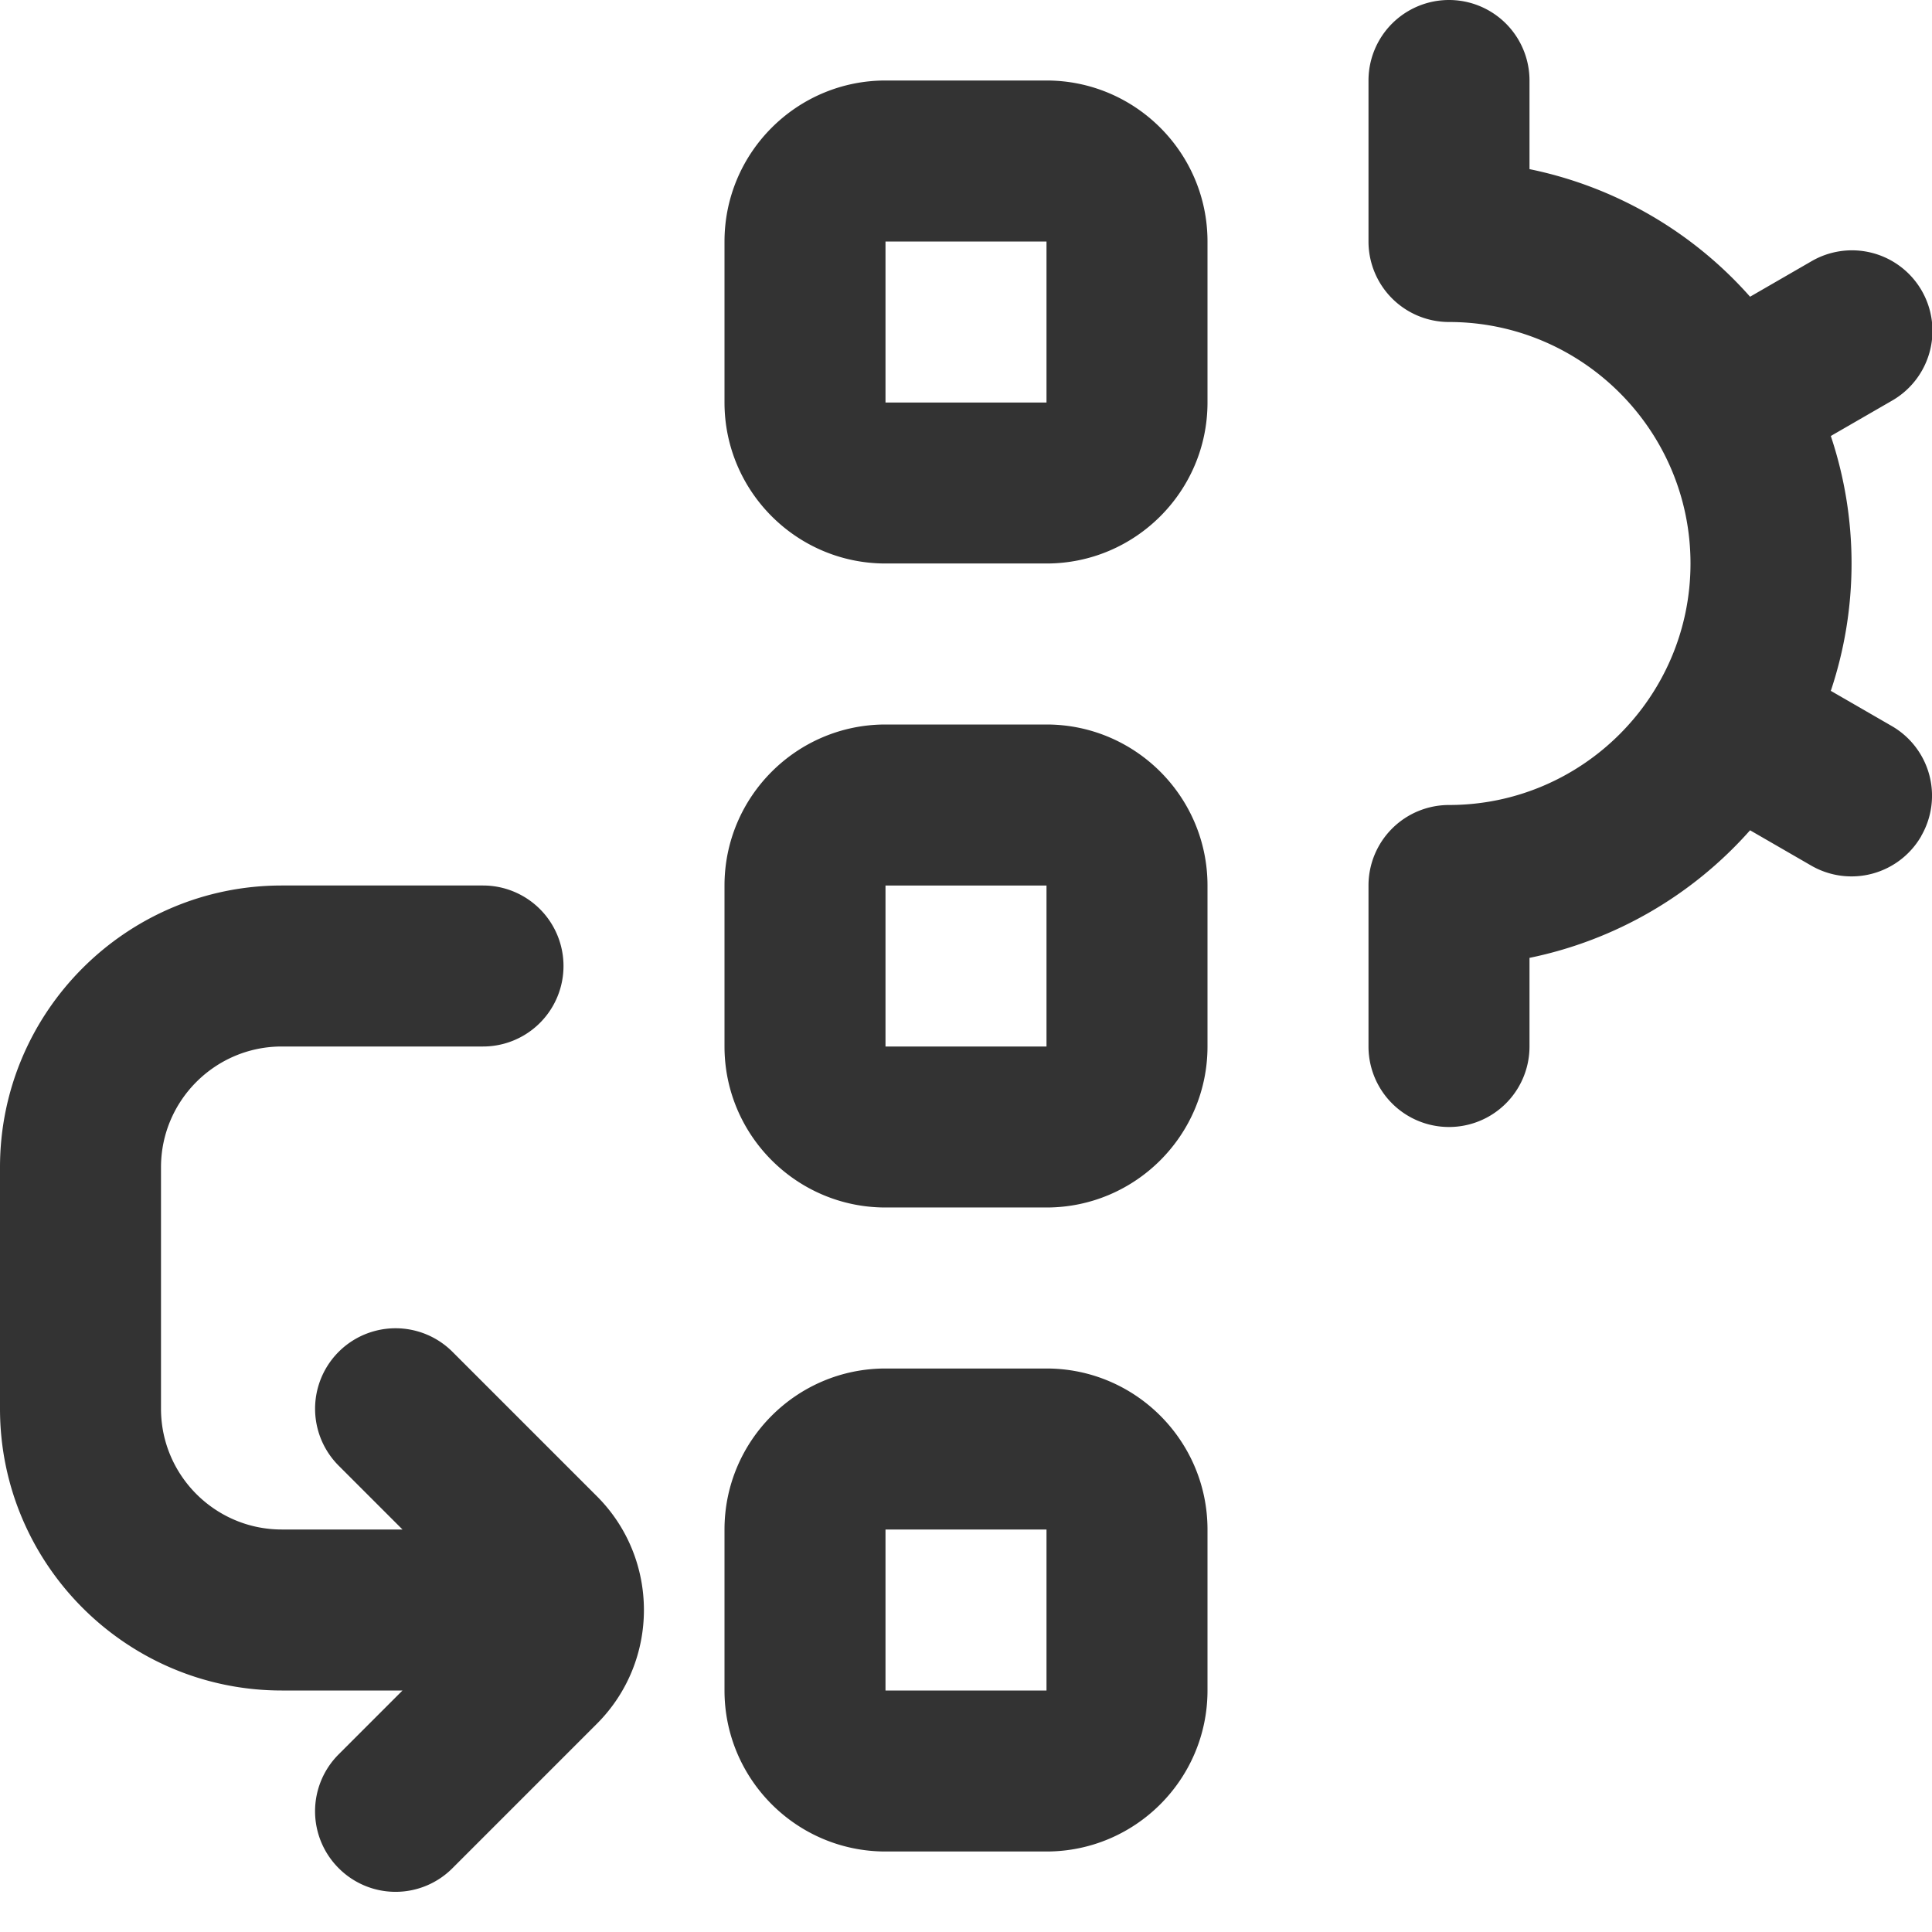
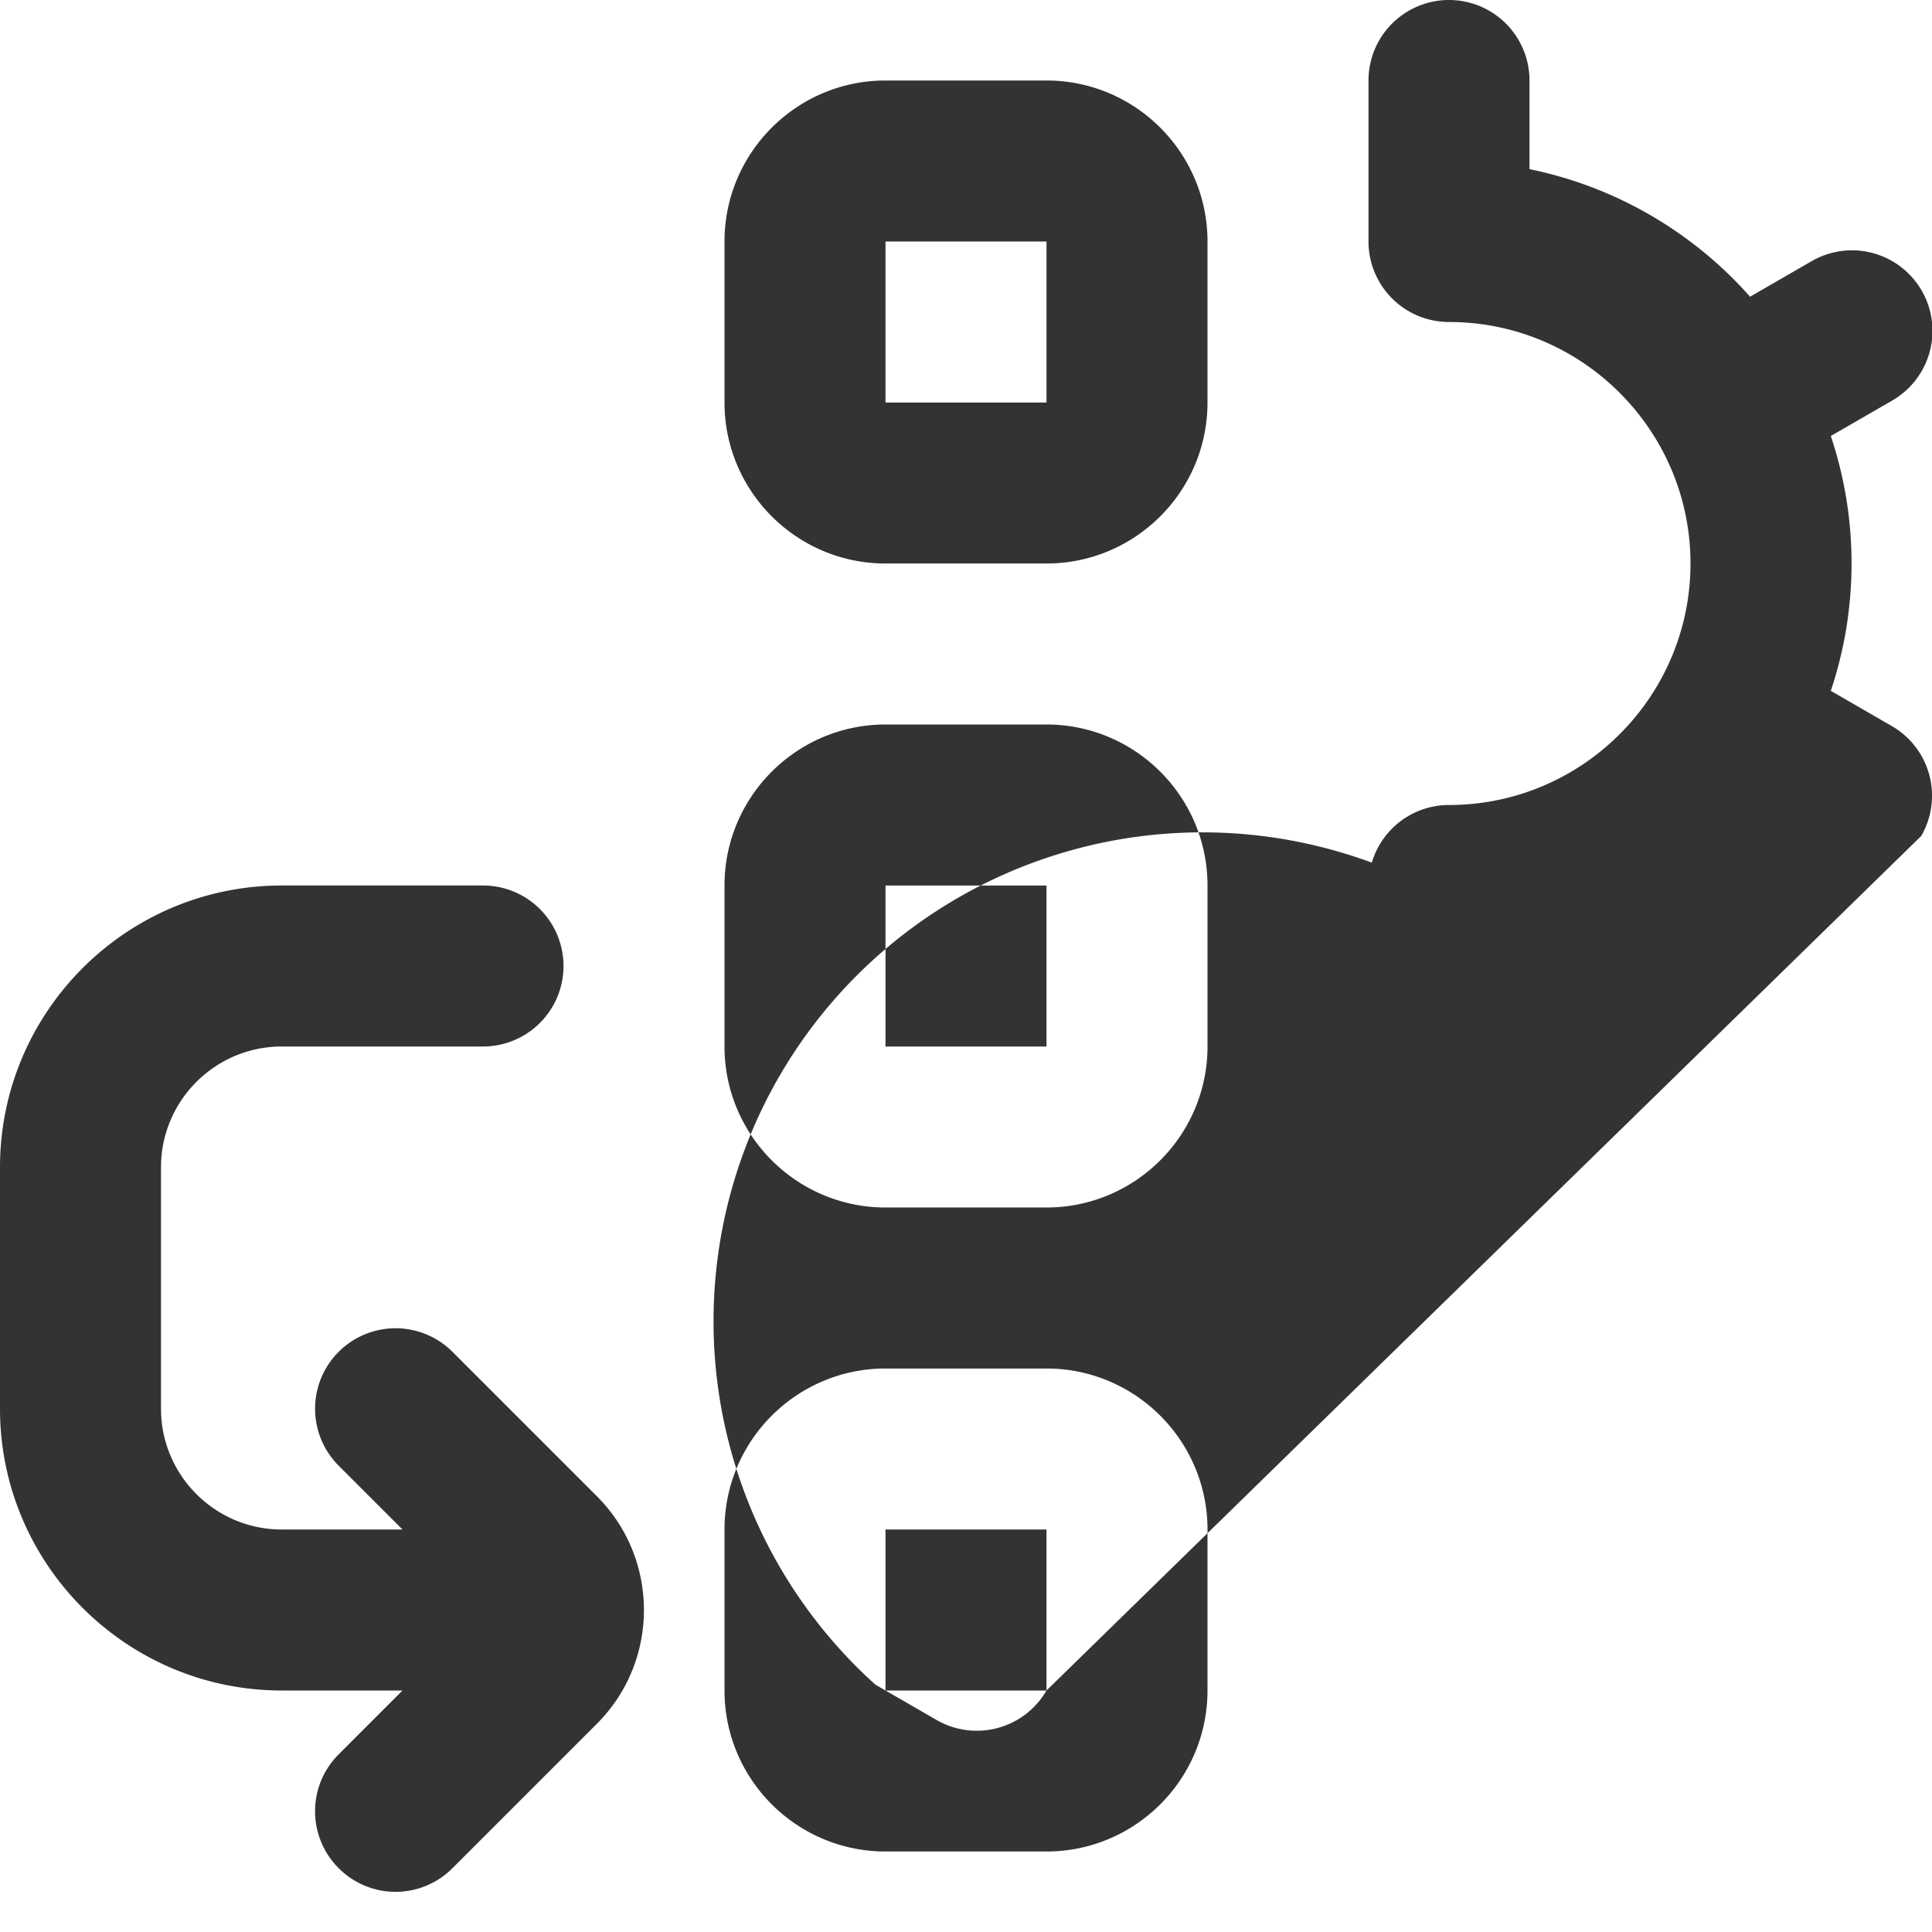
<svg xmlns="http://www.w3.org/2000/svg" version="1.1" width="512" height="512" x="0" y="0" viewBox="0 0 24 24" style="enable-background:new 0 0 512 512" xml:space="preserve" class="">
  <g>
-     <path d="M13 9h-2c-1.103 0-2 .897-2 2v2c0 1.103.897 2 2 2h2c1.103 0 2-.897 2-2v-2c0-1.103-.897-2-2-2Zm0 4h-2v-2h2v2Zm0-12h-2c-1.103 0-2 .897-2 2v2c0 1.103.897 2 2 2h2c1.103 0 2-.897 2-2V3c0-1.103-.897-2-2-2Zm0 4h-2V3h2v2Zm0 12h-2c-1.103 0-2 .897-2 2v2c0 1.103.897 2 2 2h2c1.103 0 2-.897 2-2v-2c0-1.103-.897-2-2-2Zm0 4h-2v-2h2v2Zm10.866-10.613a1 1 0 0 1-1.366.366l-.76-.439A5.004 5.004 0 0 1 19 11.899V13a1 1 0 1 1-2 0v-2a1 1 0 0 1 1-1c1.654 0 3-1.346 3-3s-1.346-3-3-3a1 1 0 0 1-1-1V1a1 1 0 1 1 2 0v1.101a5 5 0 0 1 2.74 1.585l.76-.439a1 1 0 1 1 1 1.732l-.757.437a4.992 4.992 0 0 1 0 3.166l.757.437a.999.999 0 0 1 .366 1.366ZM7.414 18.586c.78.779.78 2.049 0 2.828l-1.793 1.793a.997.997 0 0 1-1.414 0 .999.999 0 0 1 0-1.414L5 21H3.5C1.57 21 0 19.43 0 17.5v-3C0 12.57 1.57 11 3.5 11H6a1 1 0 0 1 0 2H3.5c-.827 0-1.5.673-1.5 1.5v3c0 .827.673 1.5 1.5 1.5H5l-.793-.793a.999.999 0 1 1 1.414-1.414l1.793 1.793Z" fill="#333333" opacity="1" data-original="#000000" class="" />
+     <path d="M13 9h-2c-1.103 0-2 .897-2 2v2c0 1.103.897 2 2 2h2c1.103 0 2-.897 2-2v-2c0-1.103-.897-2-2-2Zm0 4h-2v-2h2v2Zm0-12h-2c-1.103 0-2 .897-2 2v2c0 1.103.897 2 2 2h2c1.103 0 2-.897 2-2V3c0-1.103-.897-2-2-2Zm0 4h-2V3h2v2Zm0 12h-2c-1.103 0-2 .897-2 2v2c0 1.103.897 2 2 2h2c1.103 0 2-.897 2-2v-2c0-1.103-.897-2-2-2Zm0 4h-2v-2h2v2Za1 1 0 0 1-1.366.366l-.76-.439A5.004 5.004 0 0 1 19 11.899V13a1 1 0 1 1-2 0v-2a1 1 0 0 1 1-1c1.654 0 3-1.346 3-3s-1.346-3-3-3a1 1 0 0 1-1-1V1a1 1 0 1 1 2 0v1.101a5 5 0 0 1 2.74 1.585l.76-.439a1 1 0 1 1 1 1.732l-.757.437a4.992 4.992 0 0 1 0 3.166l.757.437a.999.999 0 0 1 .366 1.366ZM7.414 18.586c.78.779.78 2.049 0 2.828l-1.793 1.793a.997.997 0 0 1-1.414 0 .999.999 0 0 1 0-1.414L5 21H3.5C1.57 21 0 19.43 0 17.5v-3C0 12.57 1.57 11 3.5 11H6a1 1 0 0 1 0 2H3.5c-.827 0-1.5.673-1.5 1.5v3c0 .827.673 1.5 1.5 1.5H5l-.793-.793a.999.999 0 1 1 1.414-1.414l1.793 1.793Z" fill="#333333" opacity="1" data-original="#000000" class="" />
  </g>
</svg>